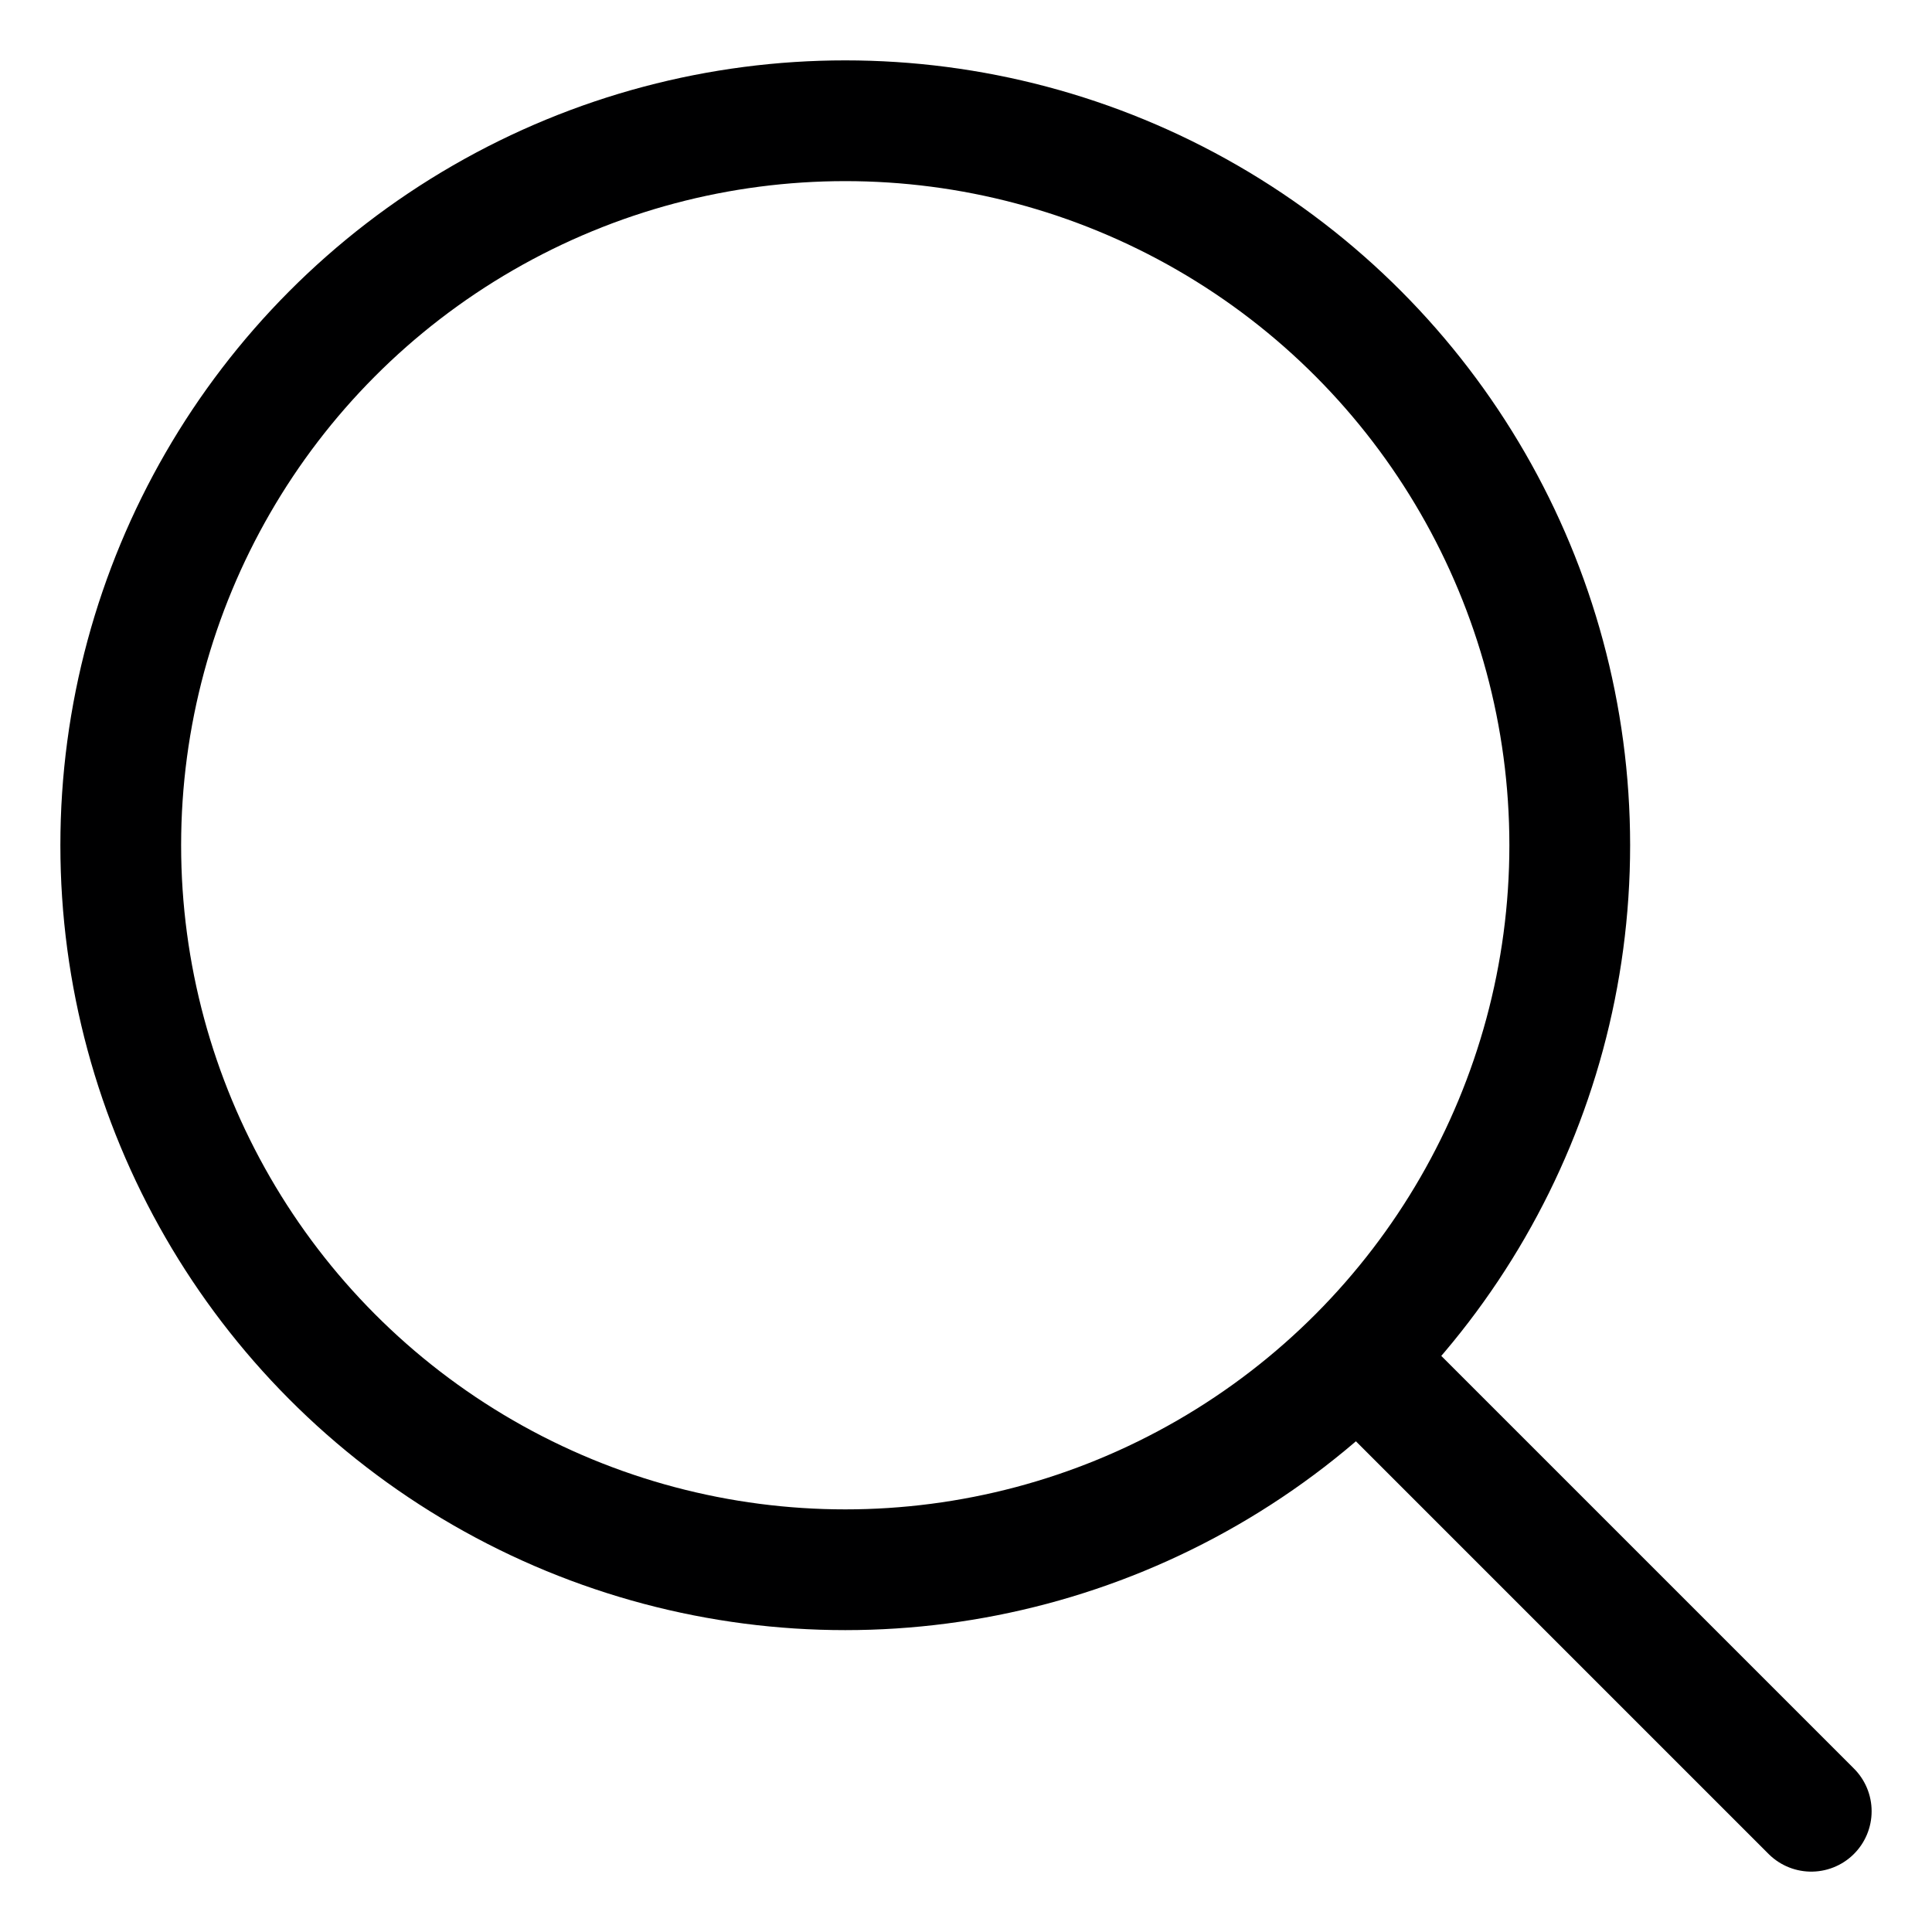
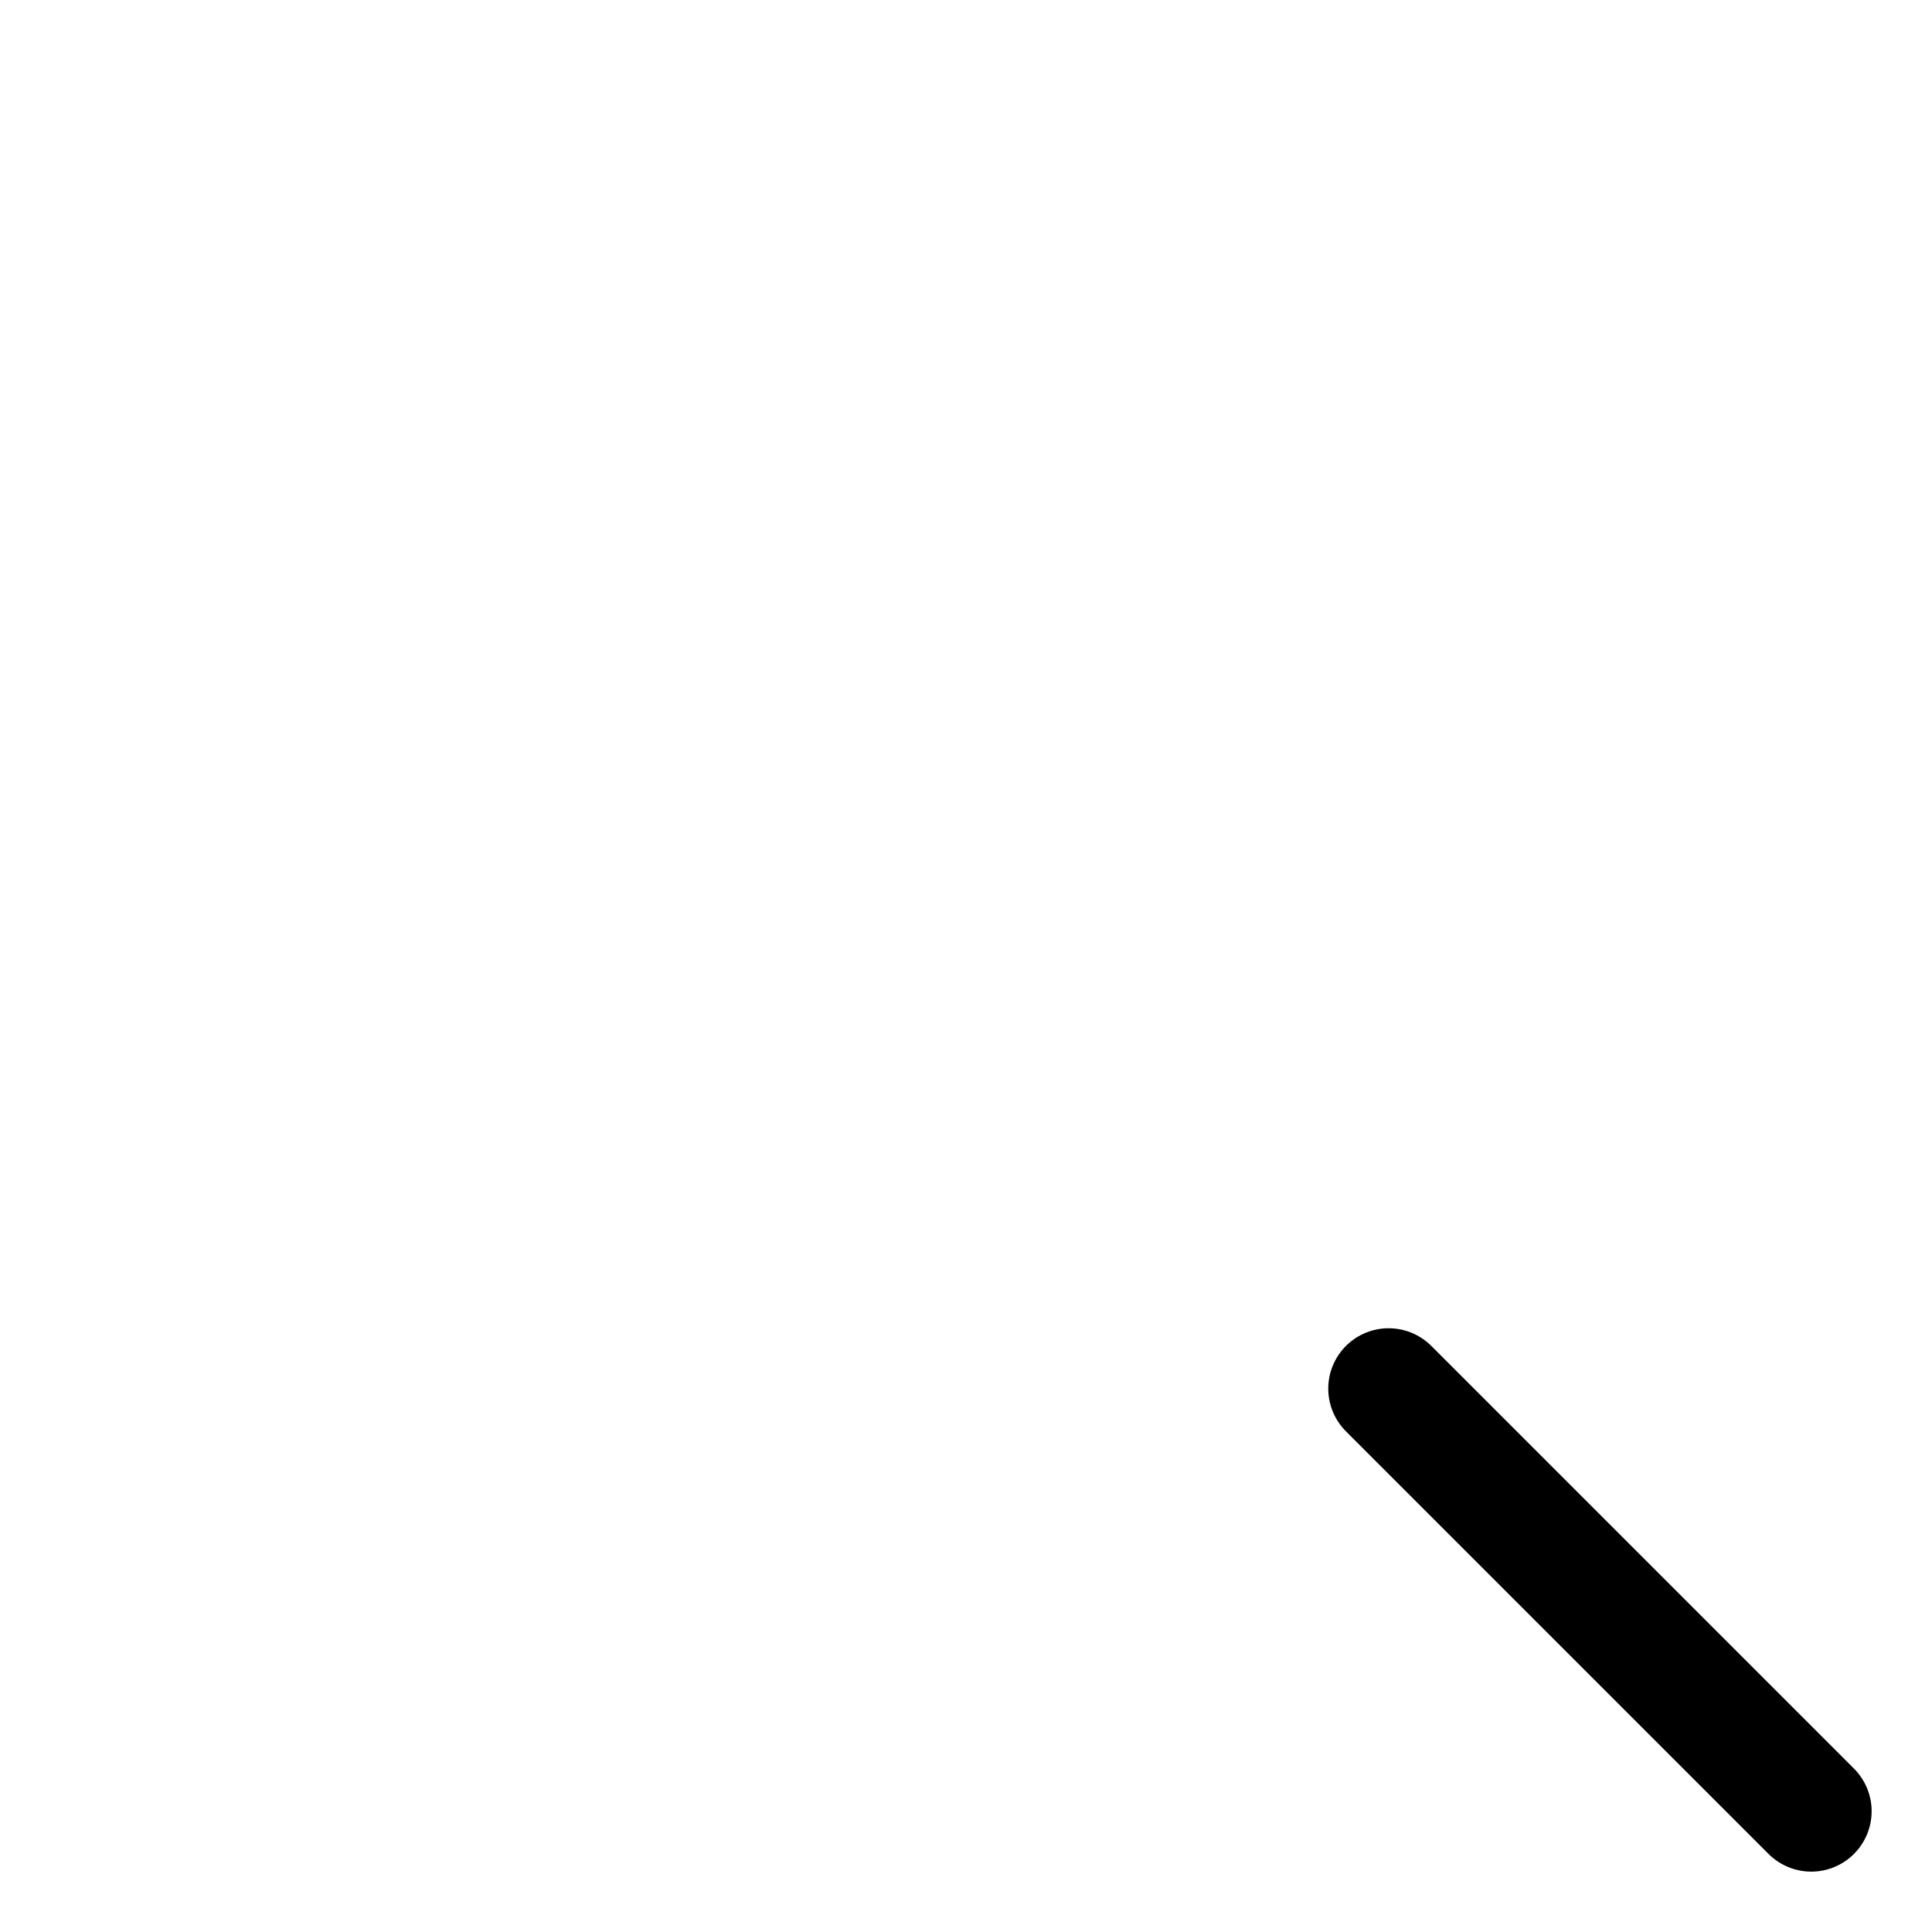
<svg xmlns="http://www.w3.org/2000/svg" id="i-search" viewBox="0 0 32 32" fill="none" stroke="#000001" stroke-linecap="round" stroke-linejoin="round" stroke-width="2">
-   <circle cx="14" cy="14" r="12" />
  <path d="M23 23 L30 30" />
</svg>